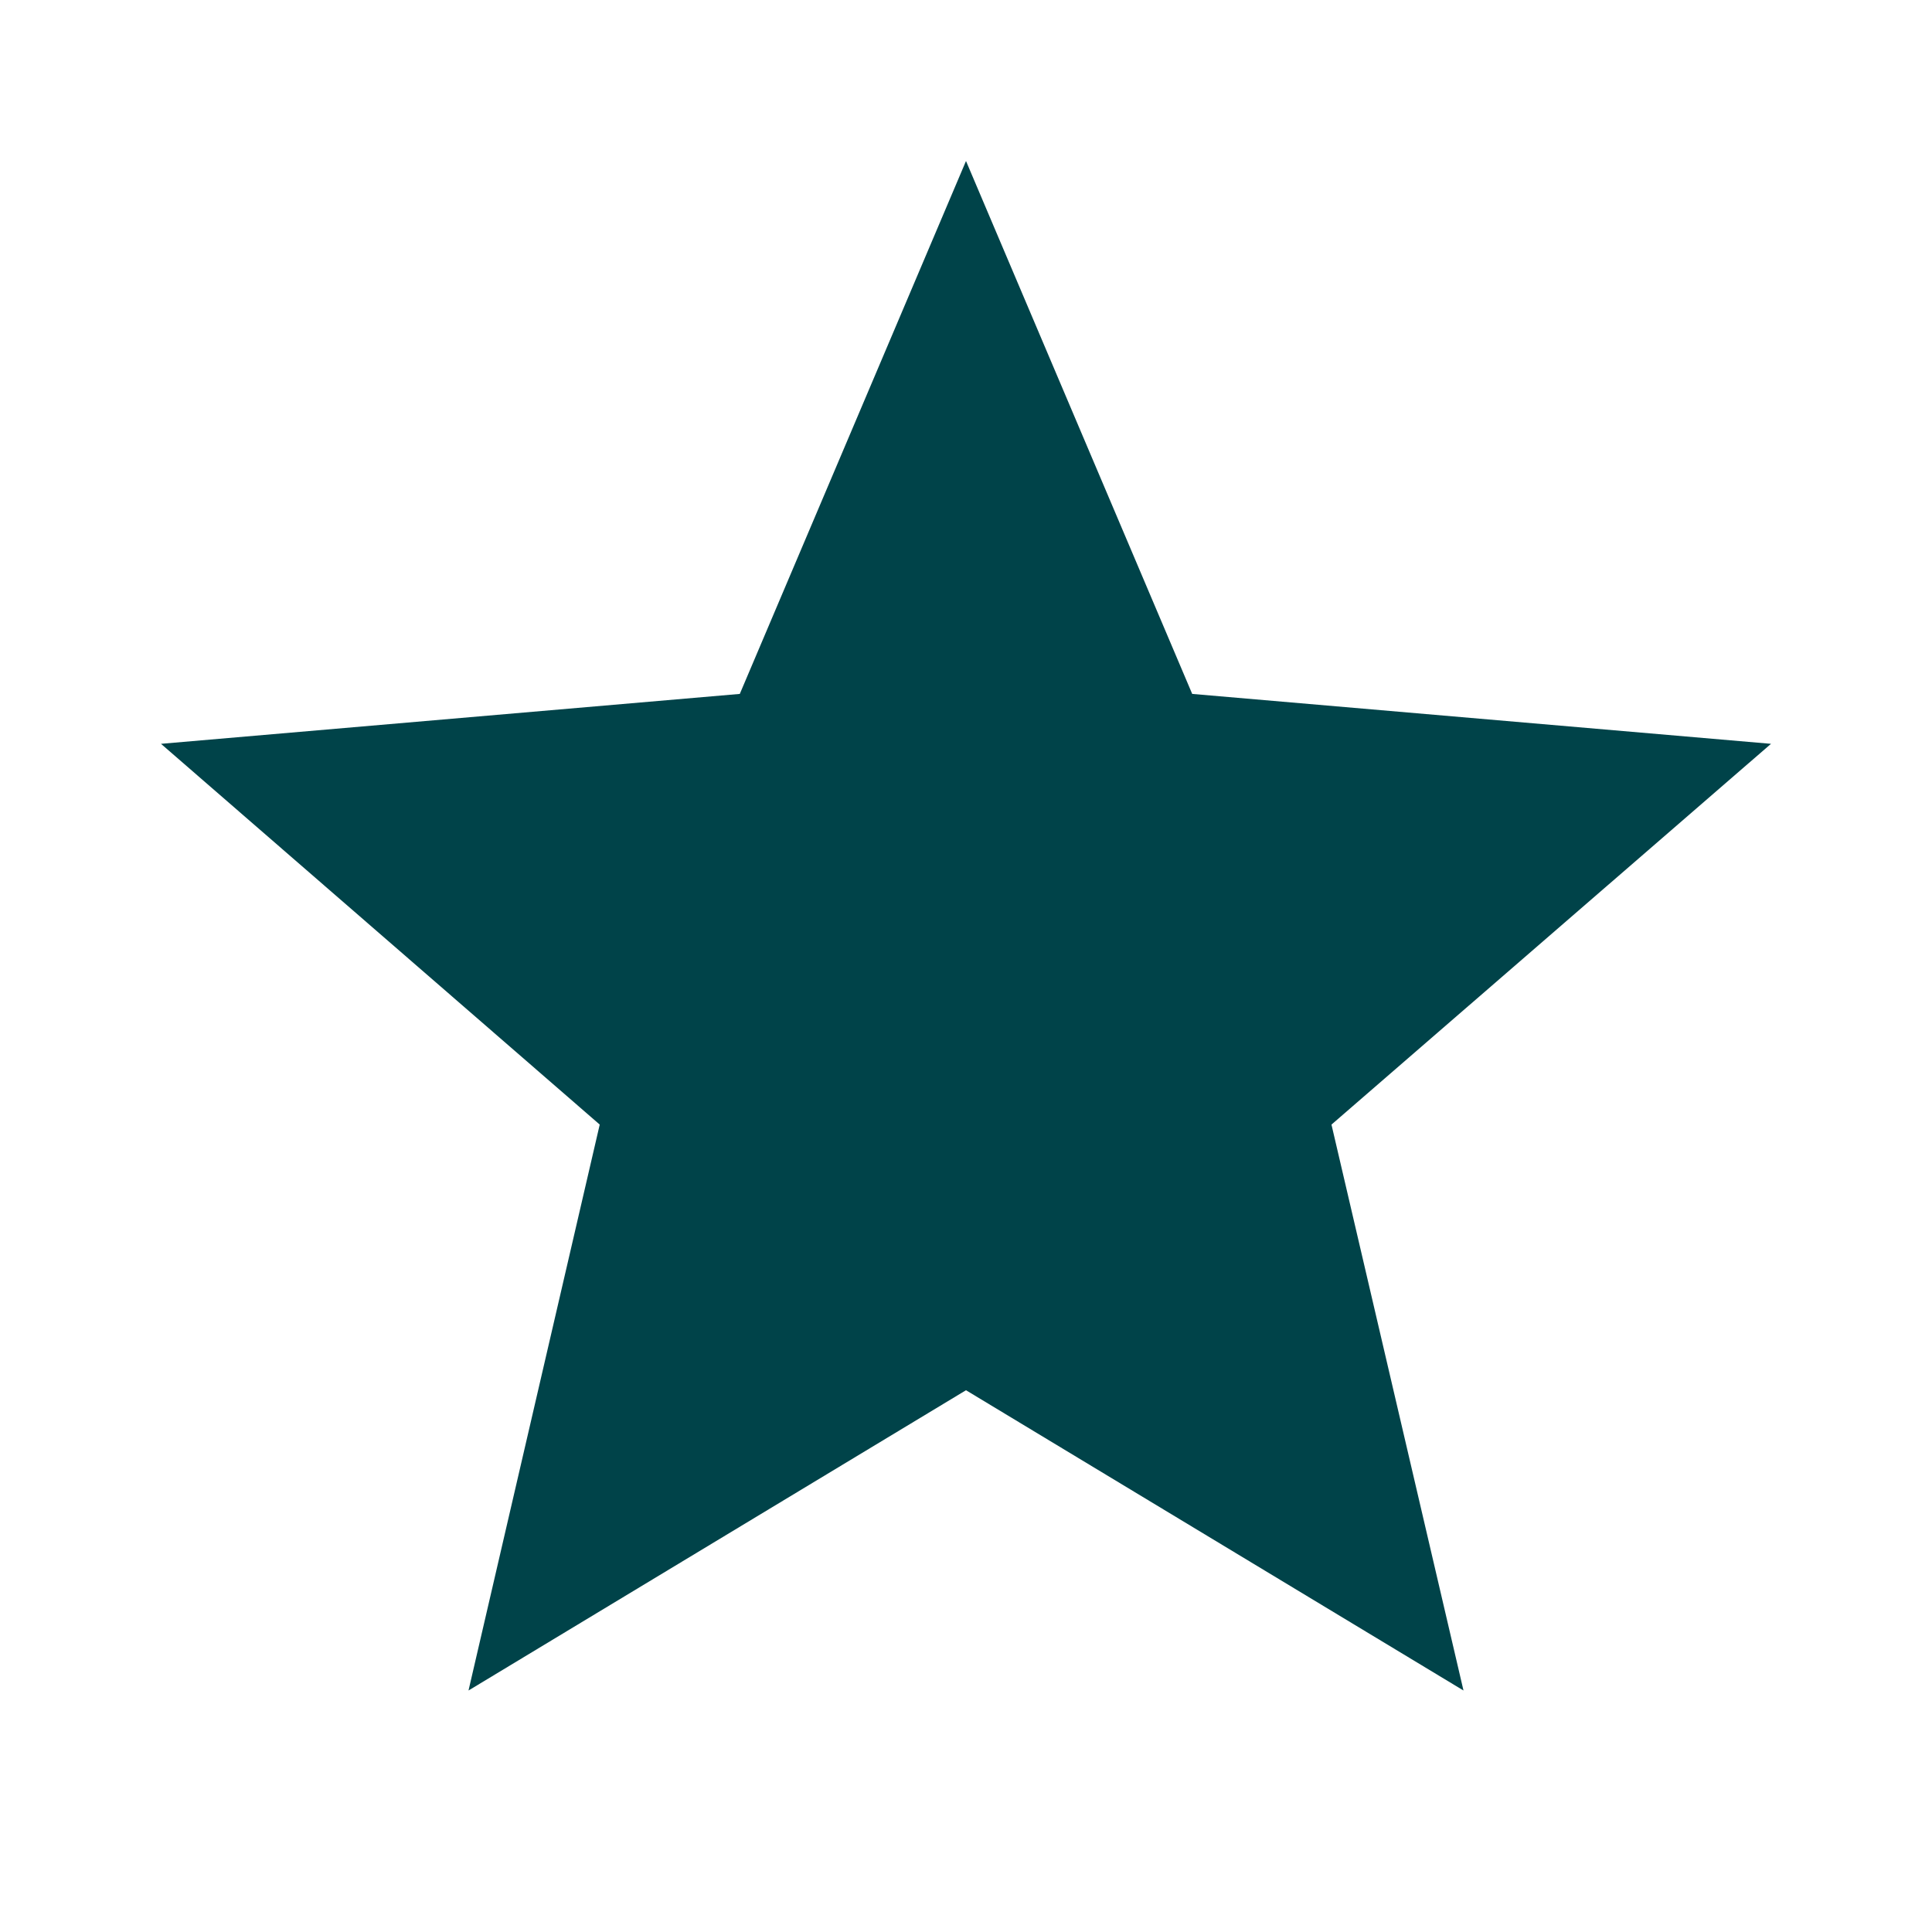
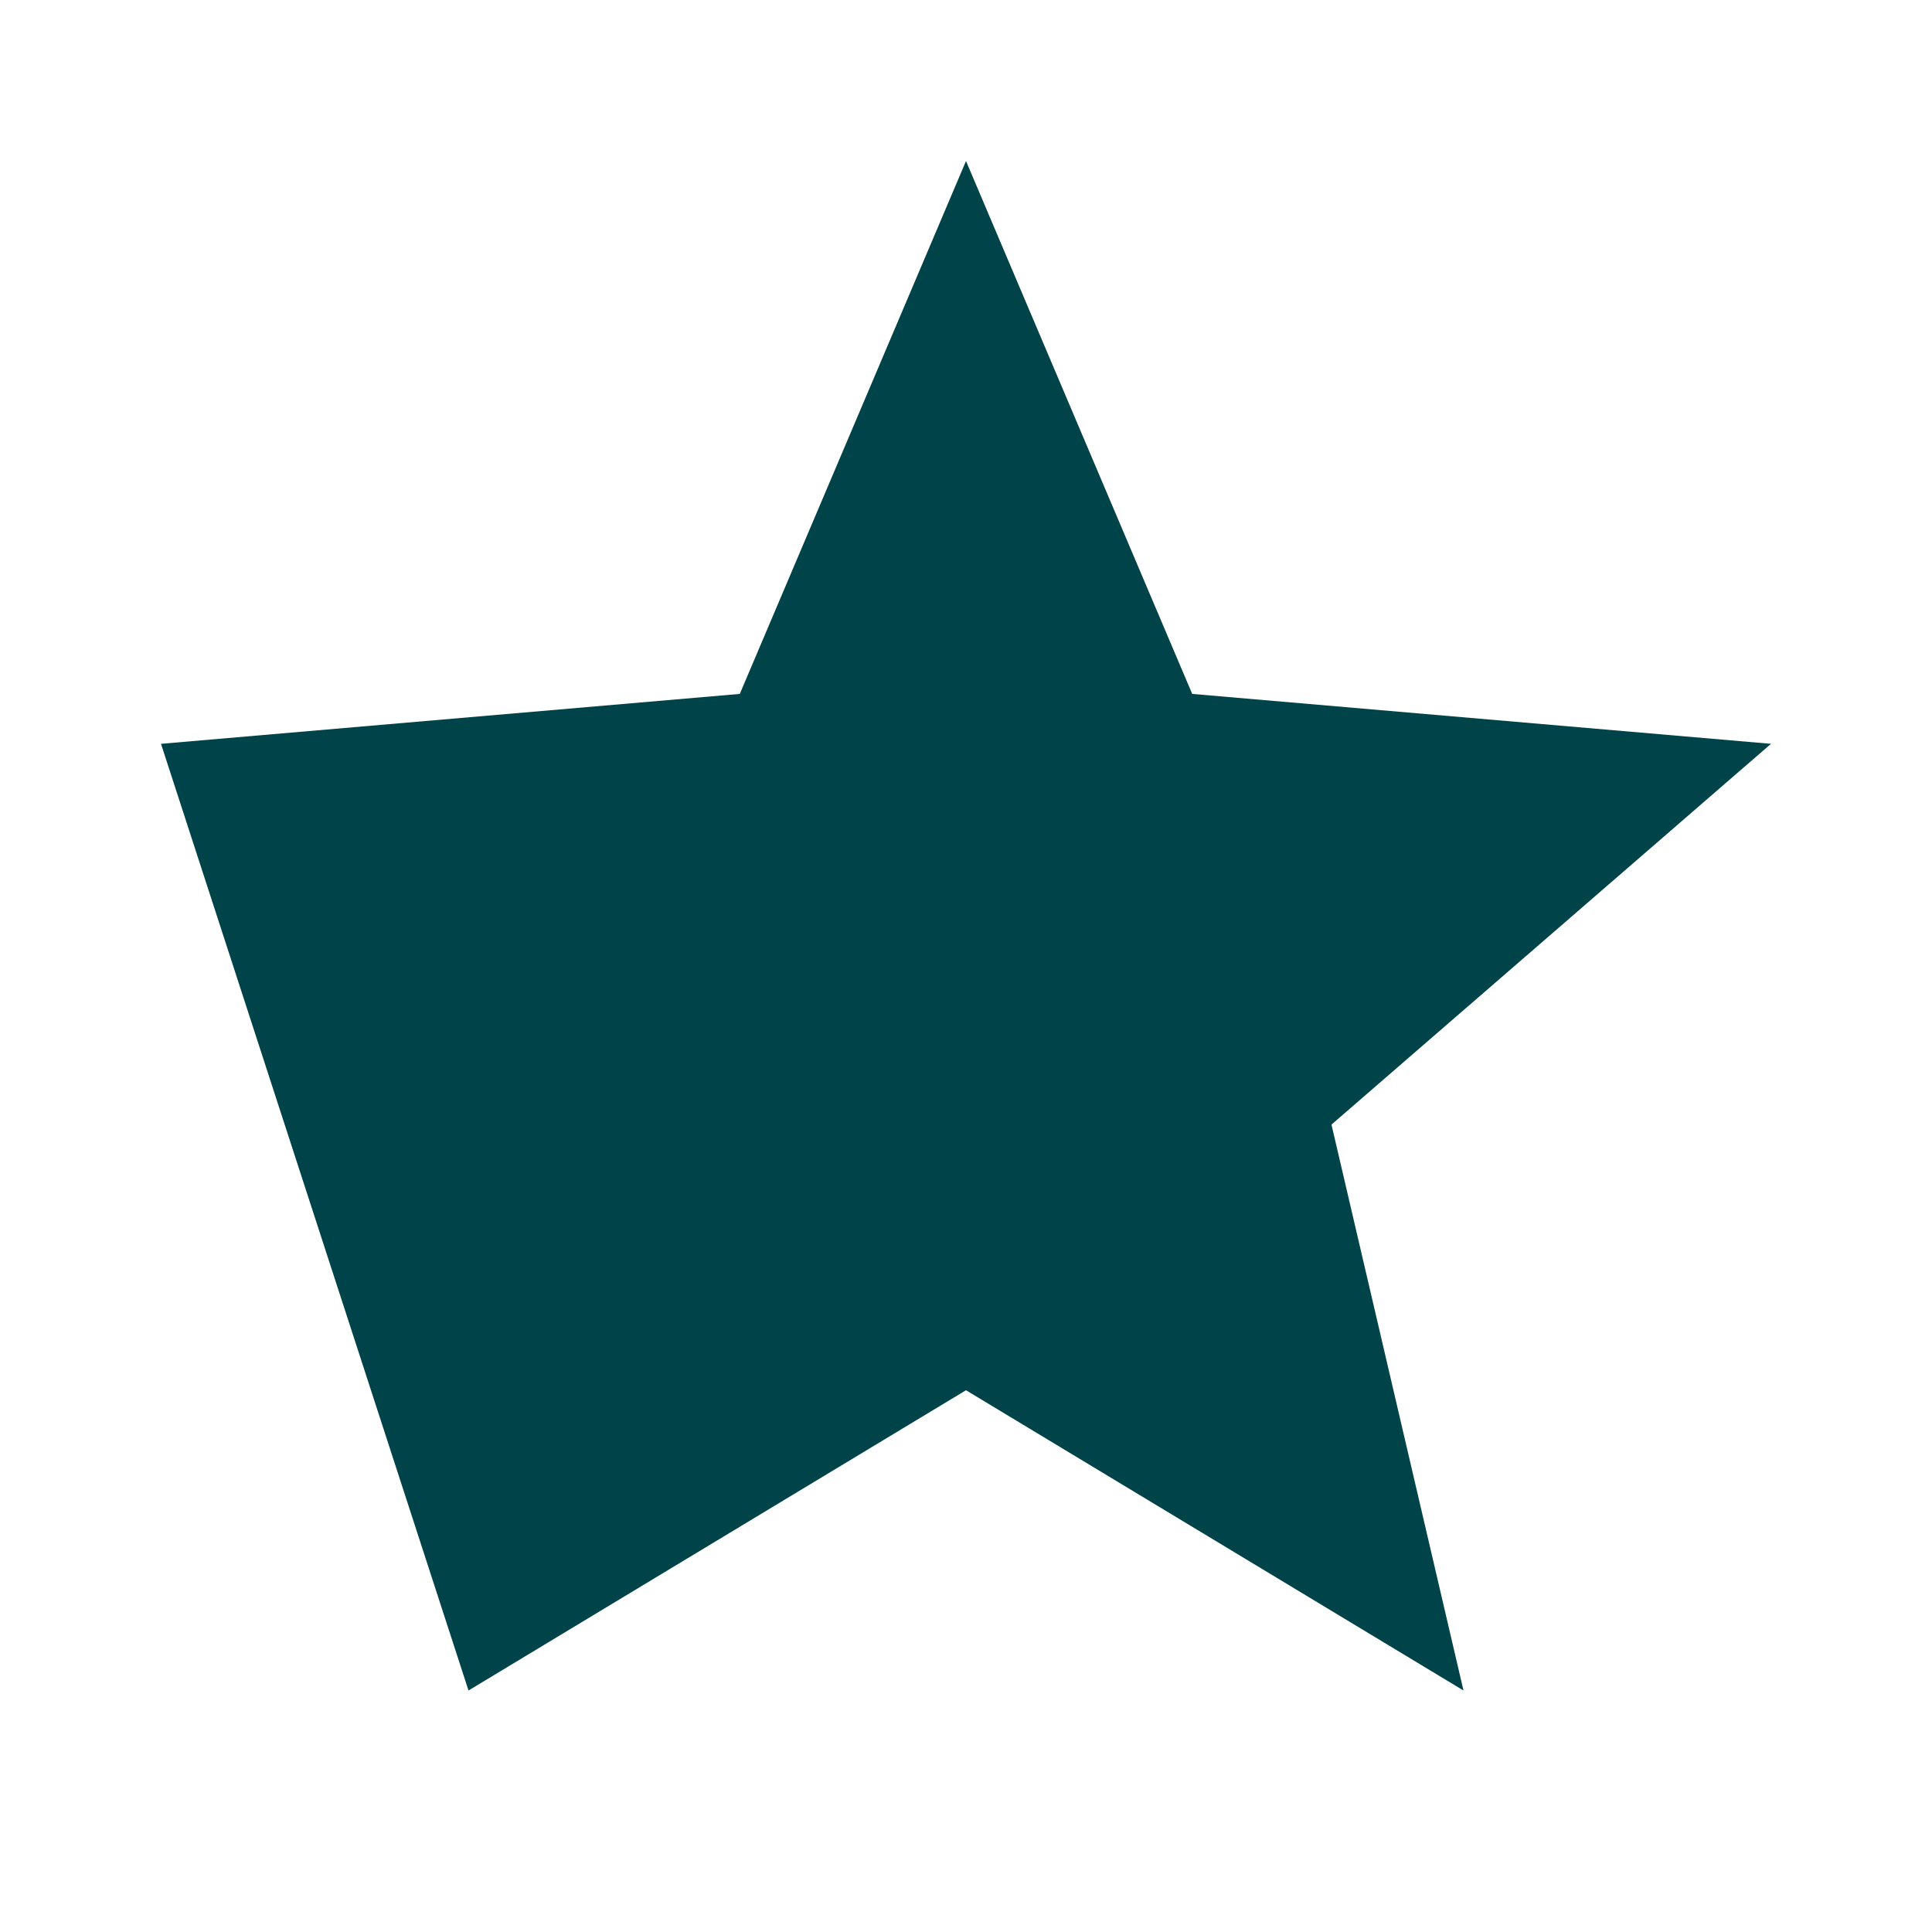
<svg xmlns="http://www.w3.org/2000/svg" viewBox="0 0 24 24" fill="#004349" aria-hidden="true">
-   <path d="M12,17.27L18.18,21L16.54,13.97L22,9.24L14.81,8.62L12,2L9.19,8.62L2,9.24L7.45,13.97L5.82,21L12,17.27Z" />
+   <path d="M12,17.27L18.18,21L16.54,13.97L22,9.24L14.81,8.62L12,2L9.19,8.62L2,9.24L5.82,21L12,17.27Z" />
</svg>